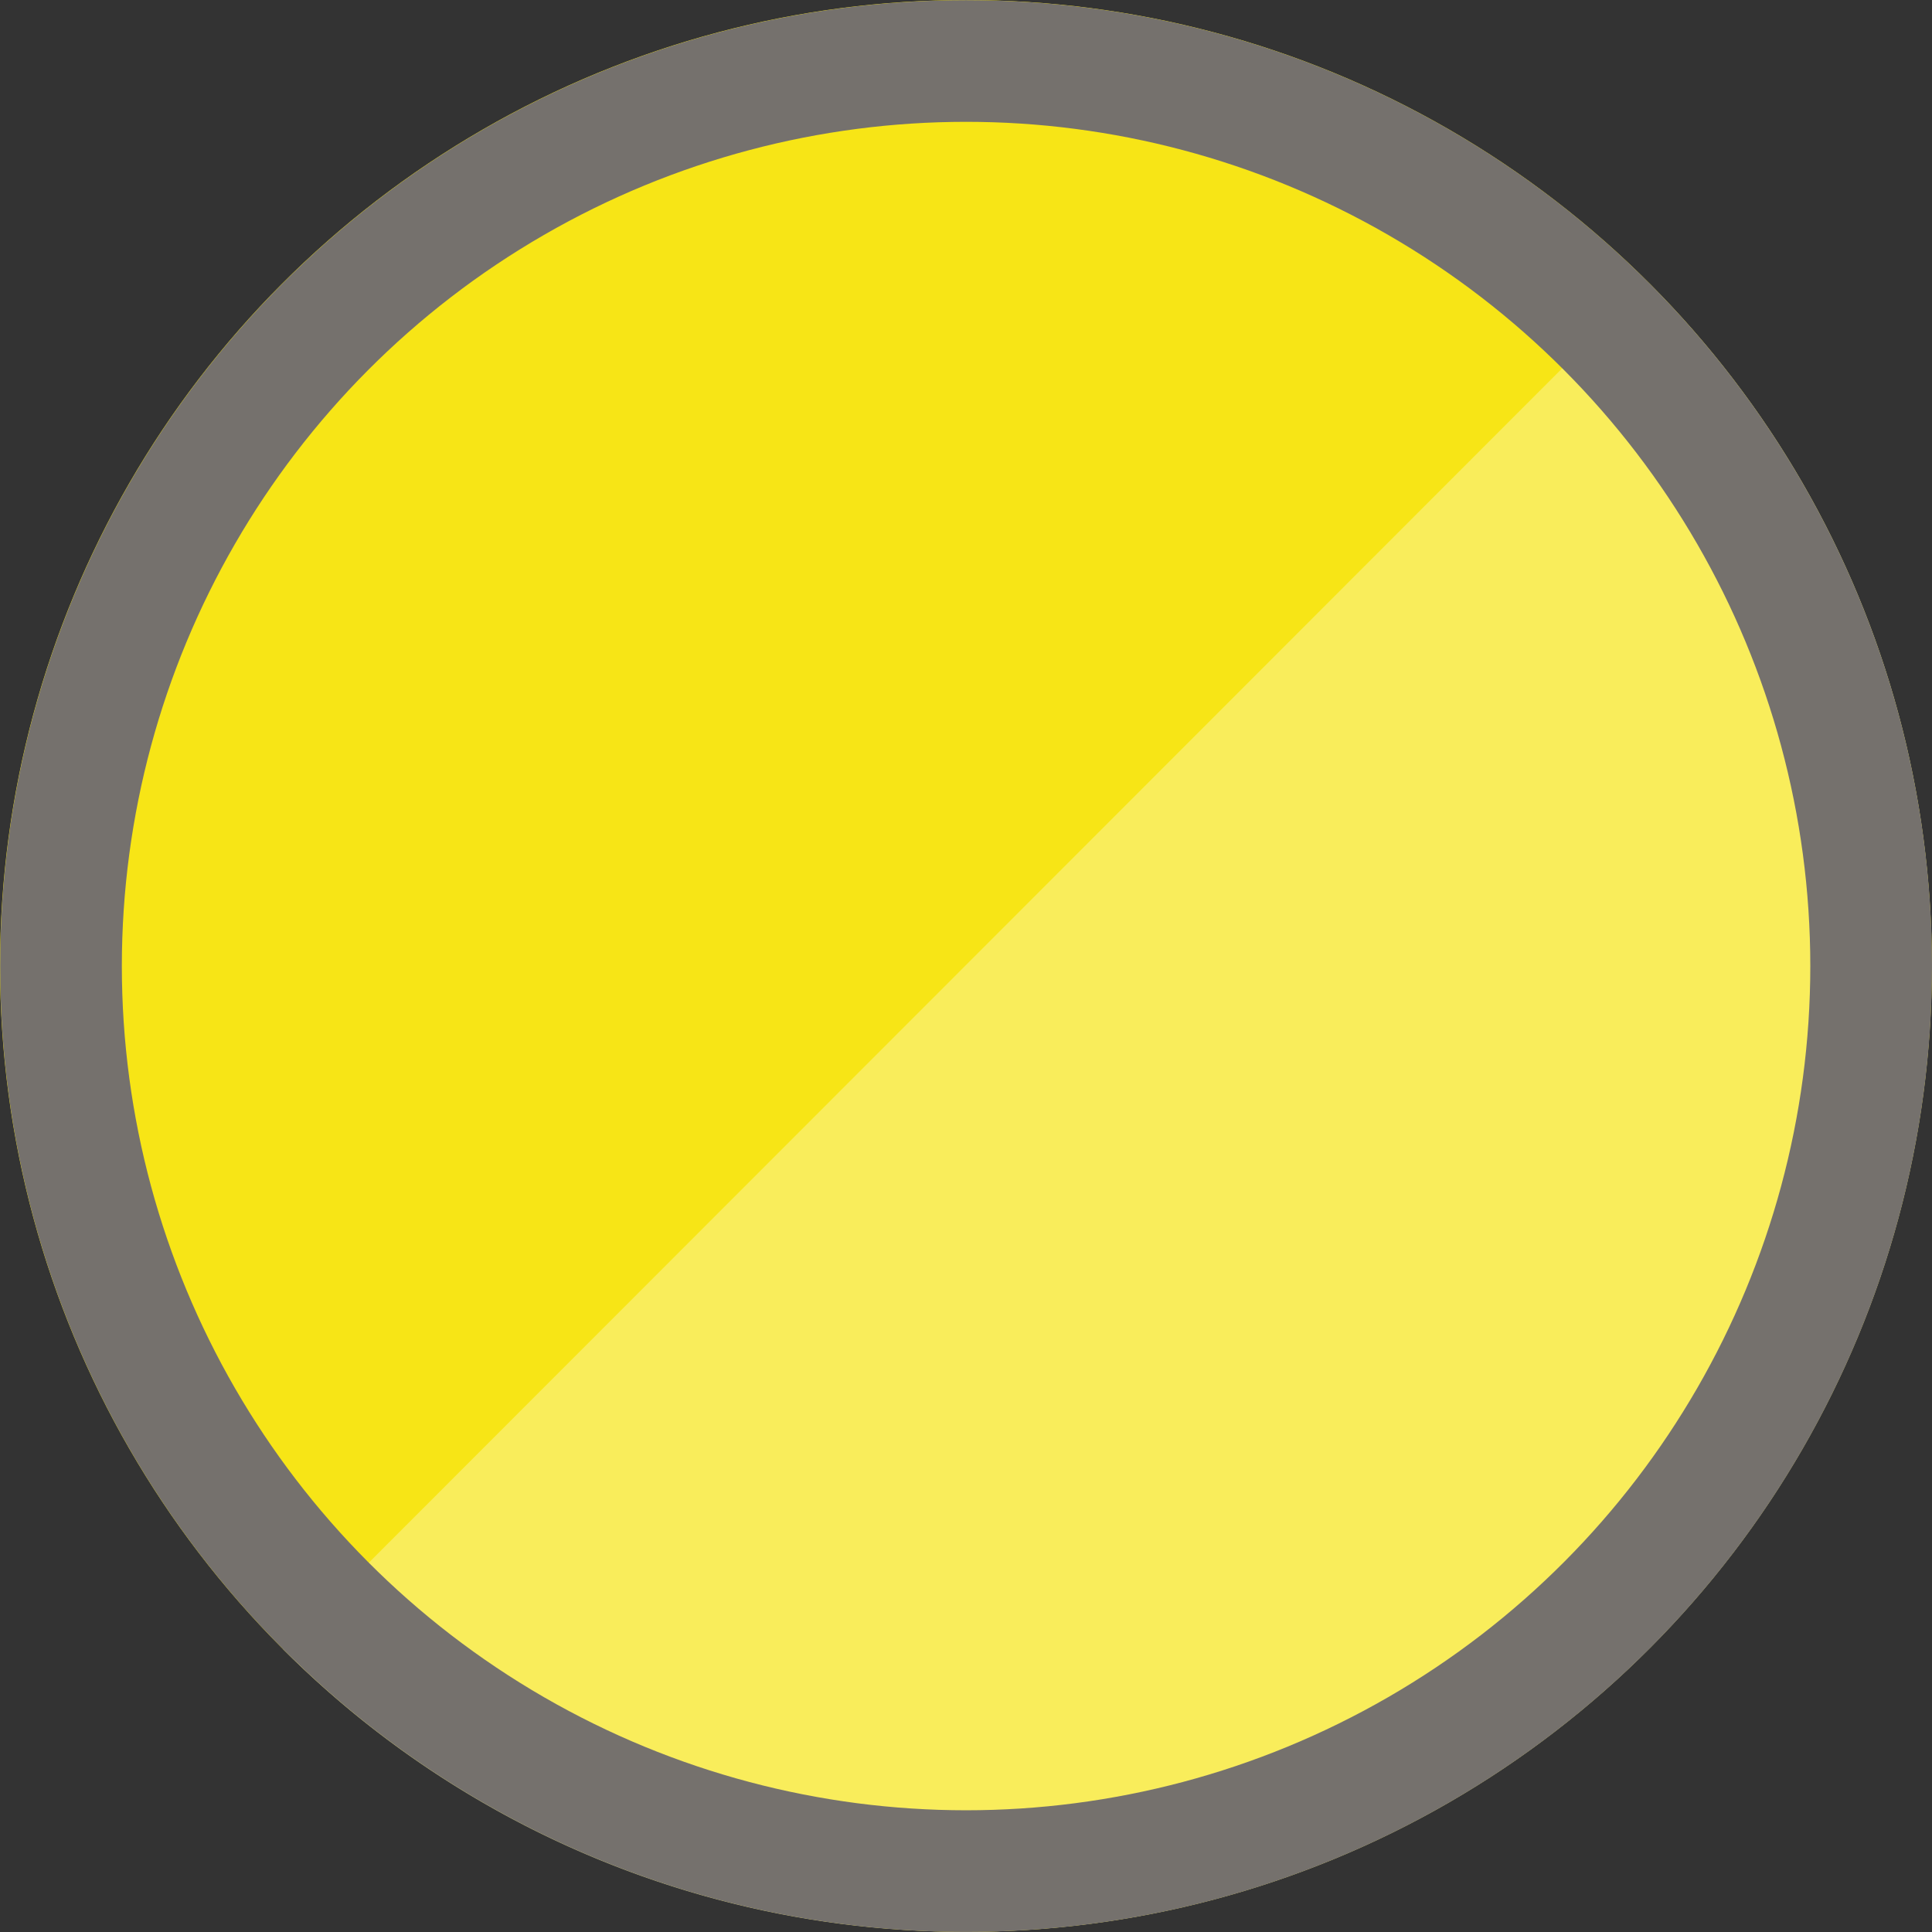
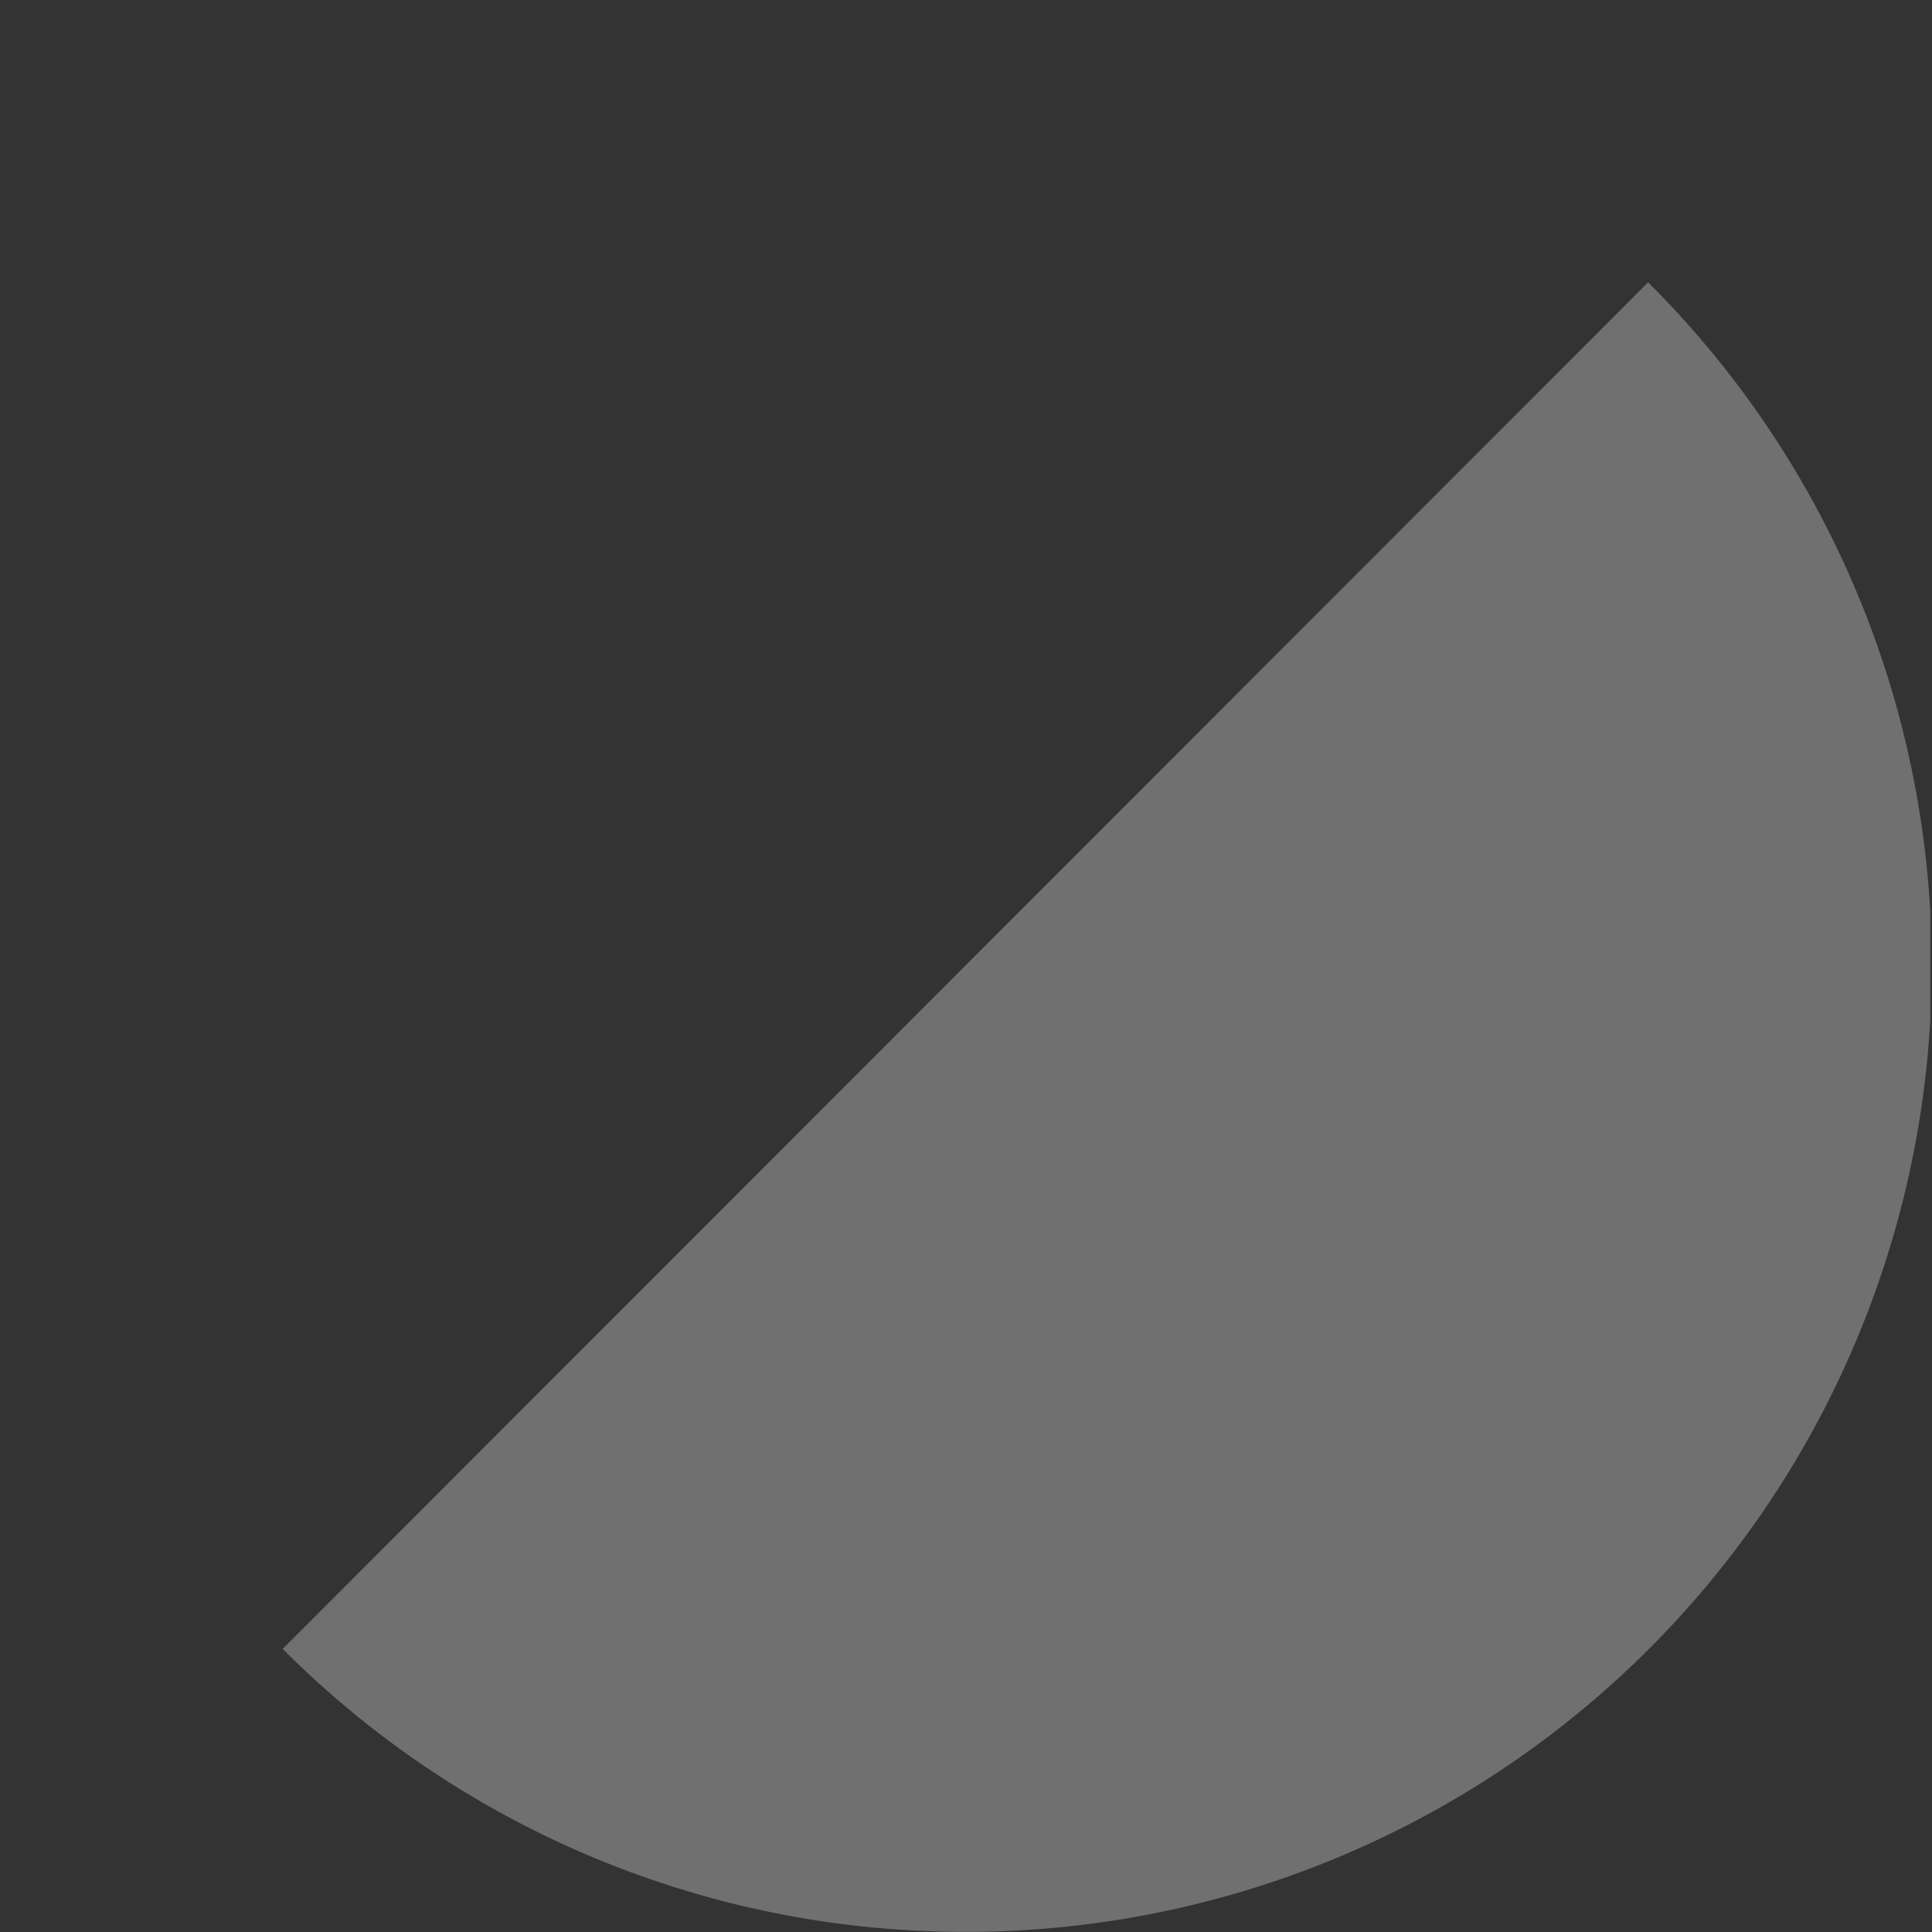
<svg xmlns="http://www.w3.org/2000/svg" width="79.376" height="79.375" viewBox="0 0 79.376 79.375">
  <rect x="0" y="0" width="79.376" height="79.375" fill="#333333" stroke="none" />
  <g transform="translate(39.688 39.688)">
    <g transform="translate(-39.688 -39.688)">
-       <circle cx="39.685" cy="39.685" r="39.685" fill="#f7e516" />
      <path d="M79.306,37.485A39.55,39.55,0,0,0,67.713,11.6l-56.1,56.145a39.557,39.557,0,0,0,27.7,11.624h.738A39.679,39.679,0,0,0,79.306,41.9Z" transform="translate(0 0)" fill="#fff" opacity="0.3" />
      <g transform="translate(0.006 0.005)" fill="none" stroke="#75716d" stroke-miterlimit="10" stroke-width="5">
-         <circle cx="39.685" cy="39.685" r="39.685" stroke="none" />
-         <circle cx="39.685" cy="39.685" r="37.185" fill="none" />
-       </g>
+         </g>
    </g>
  </g>
</svg>